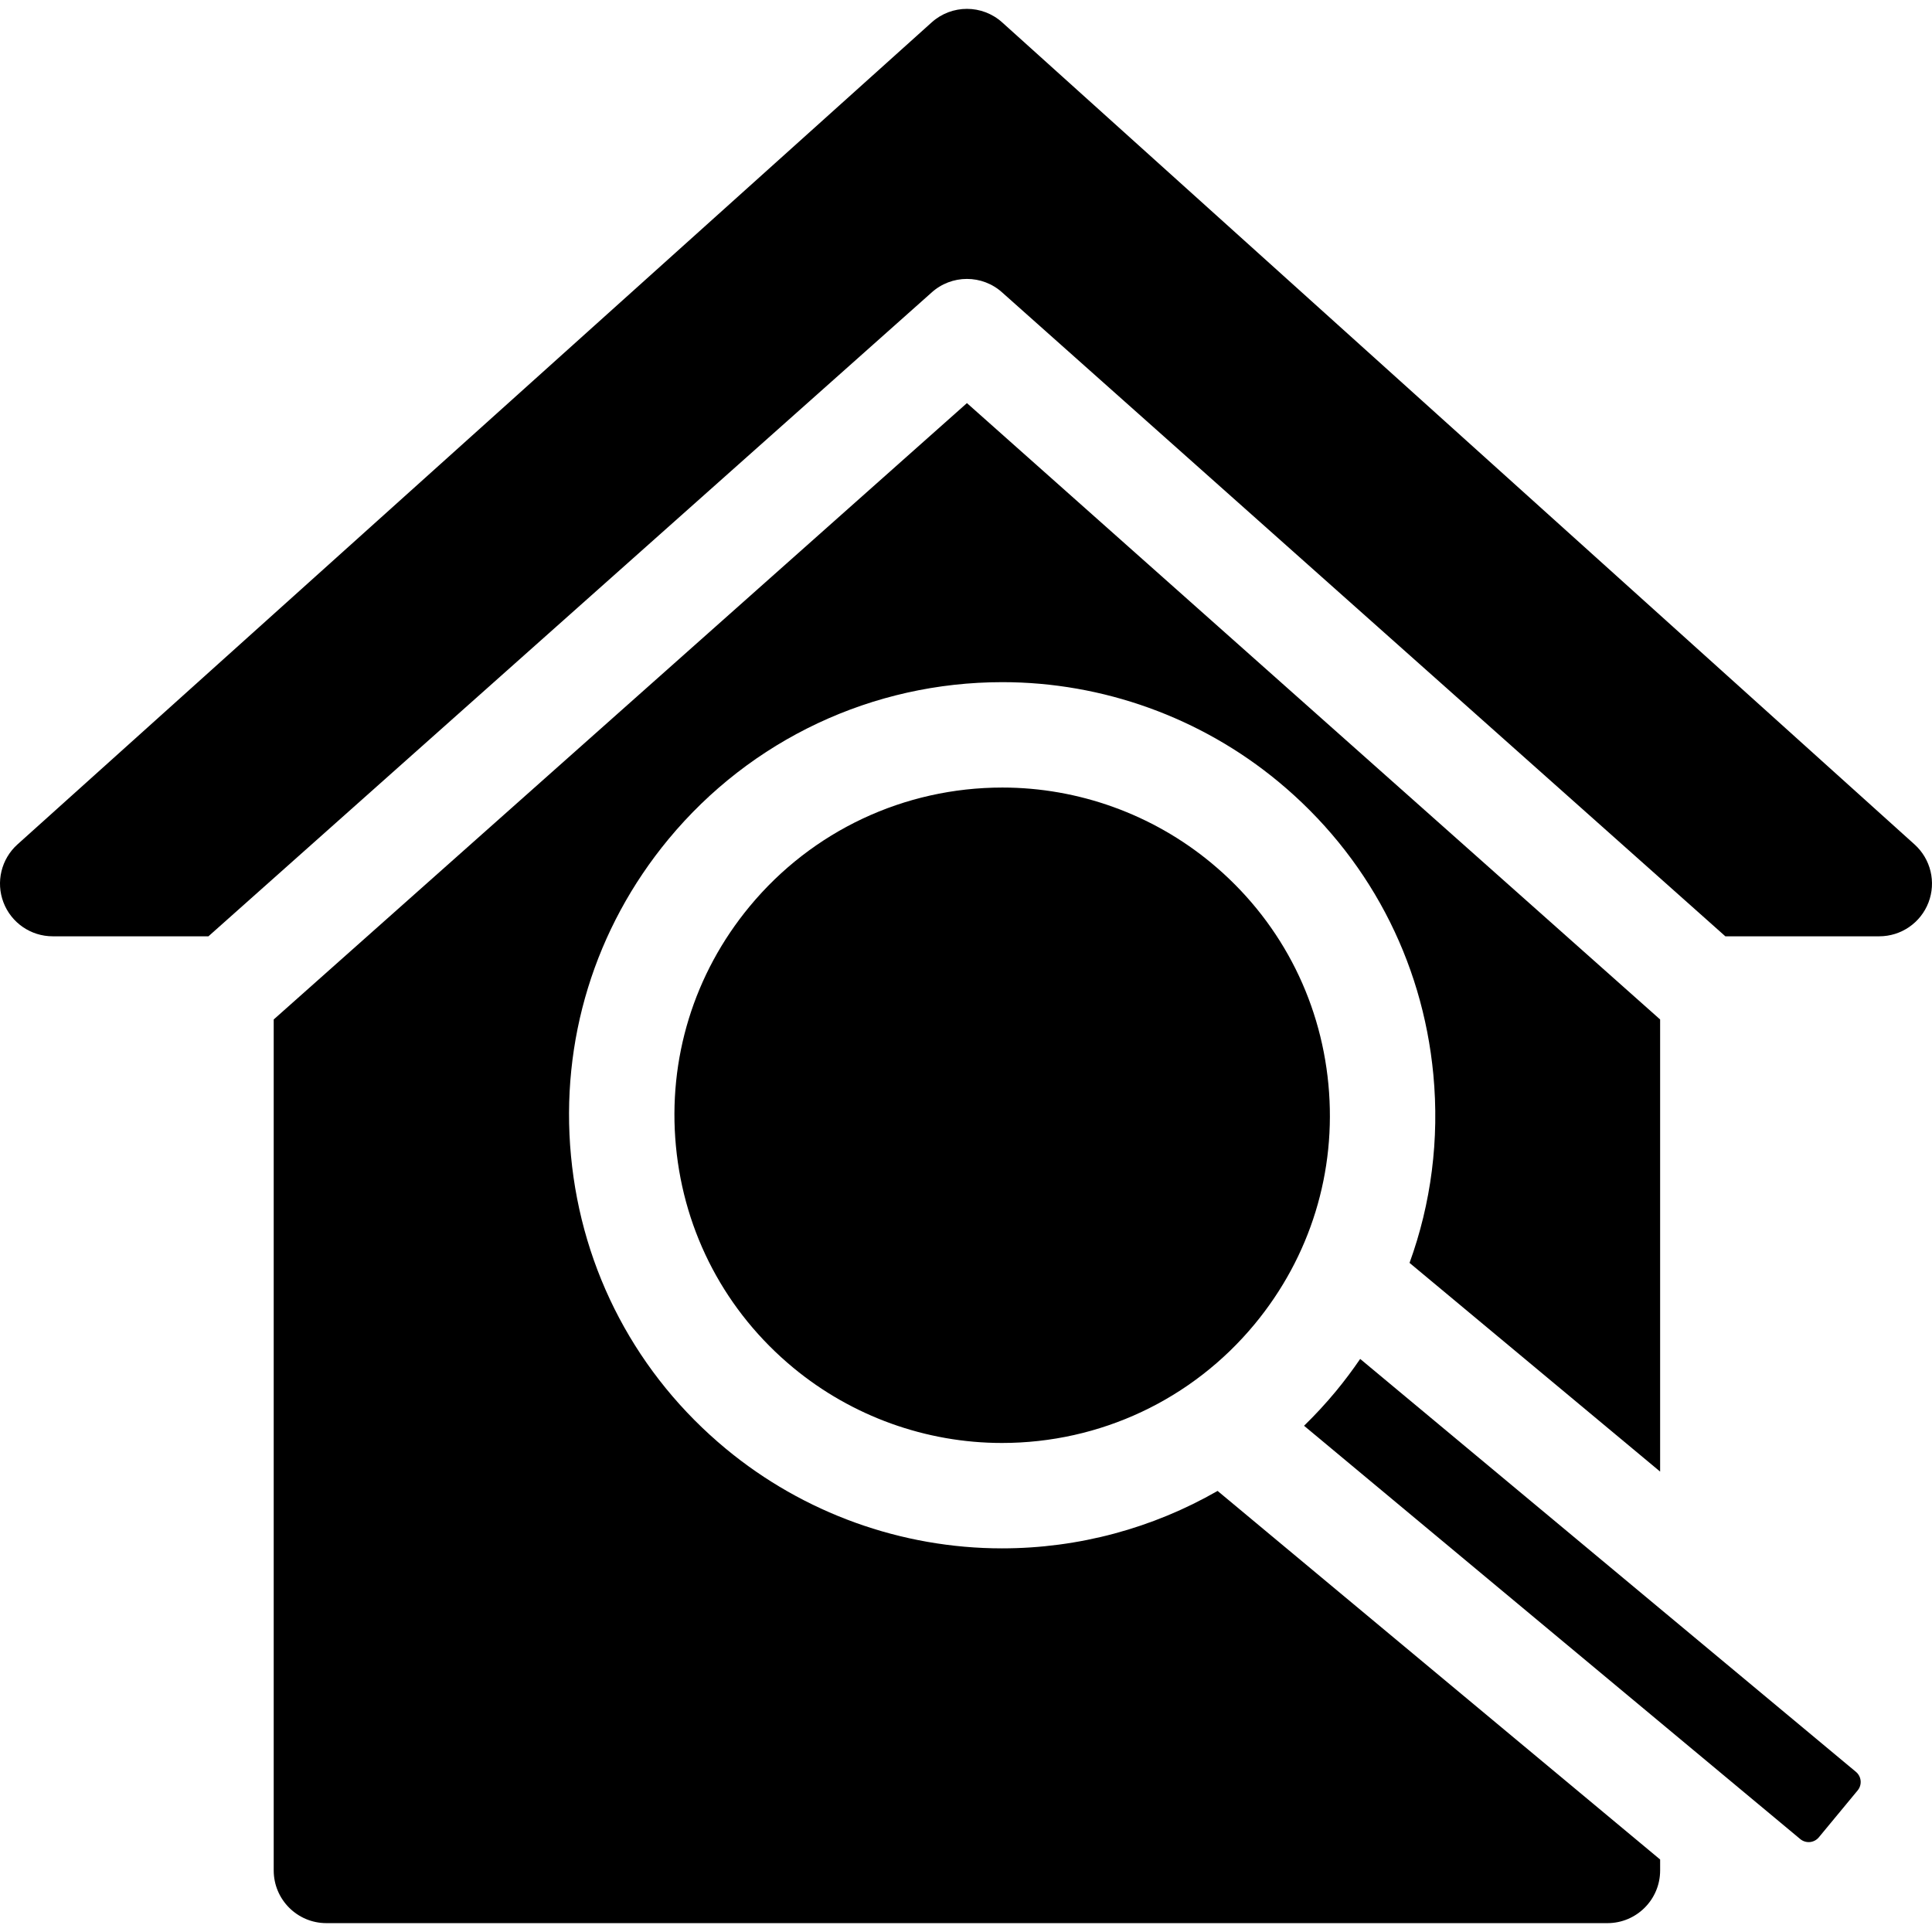
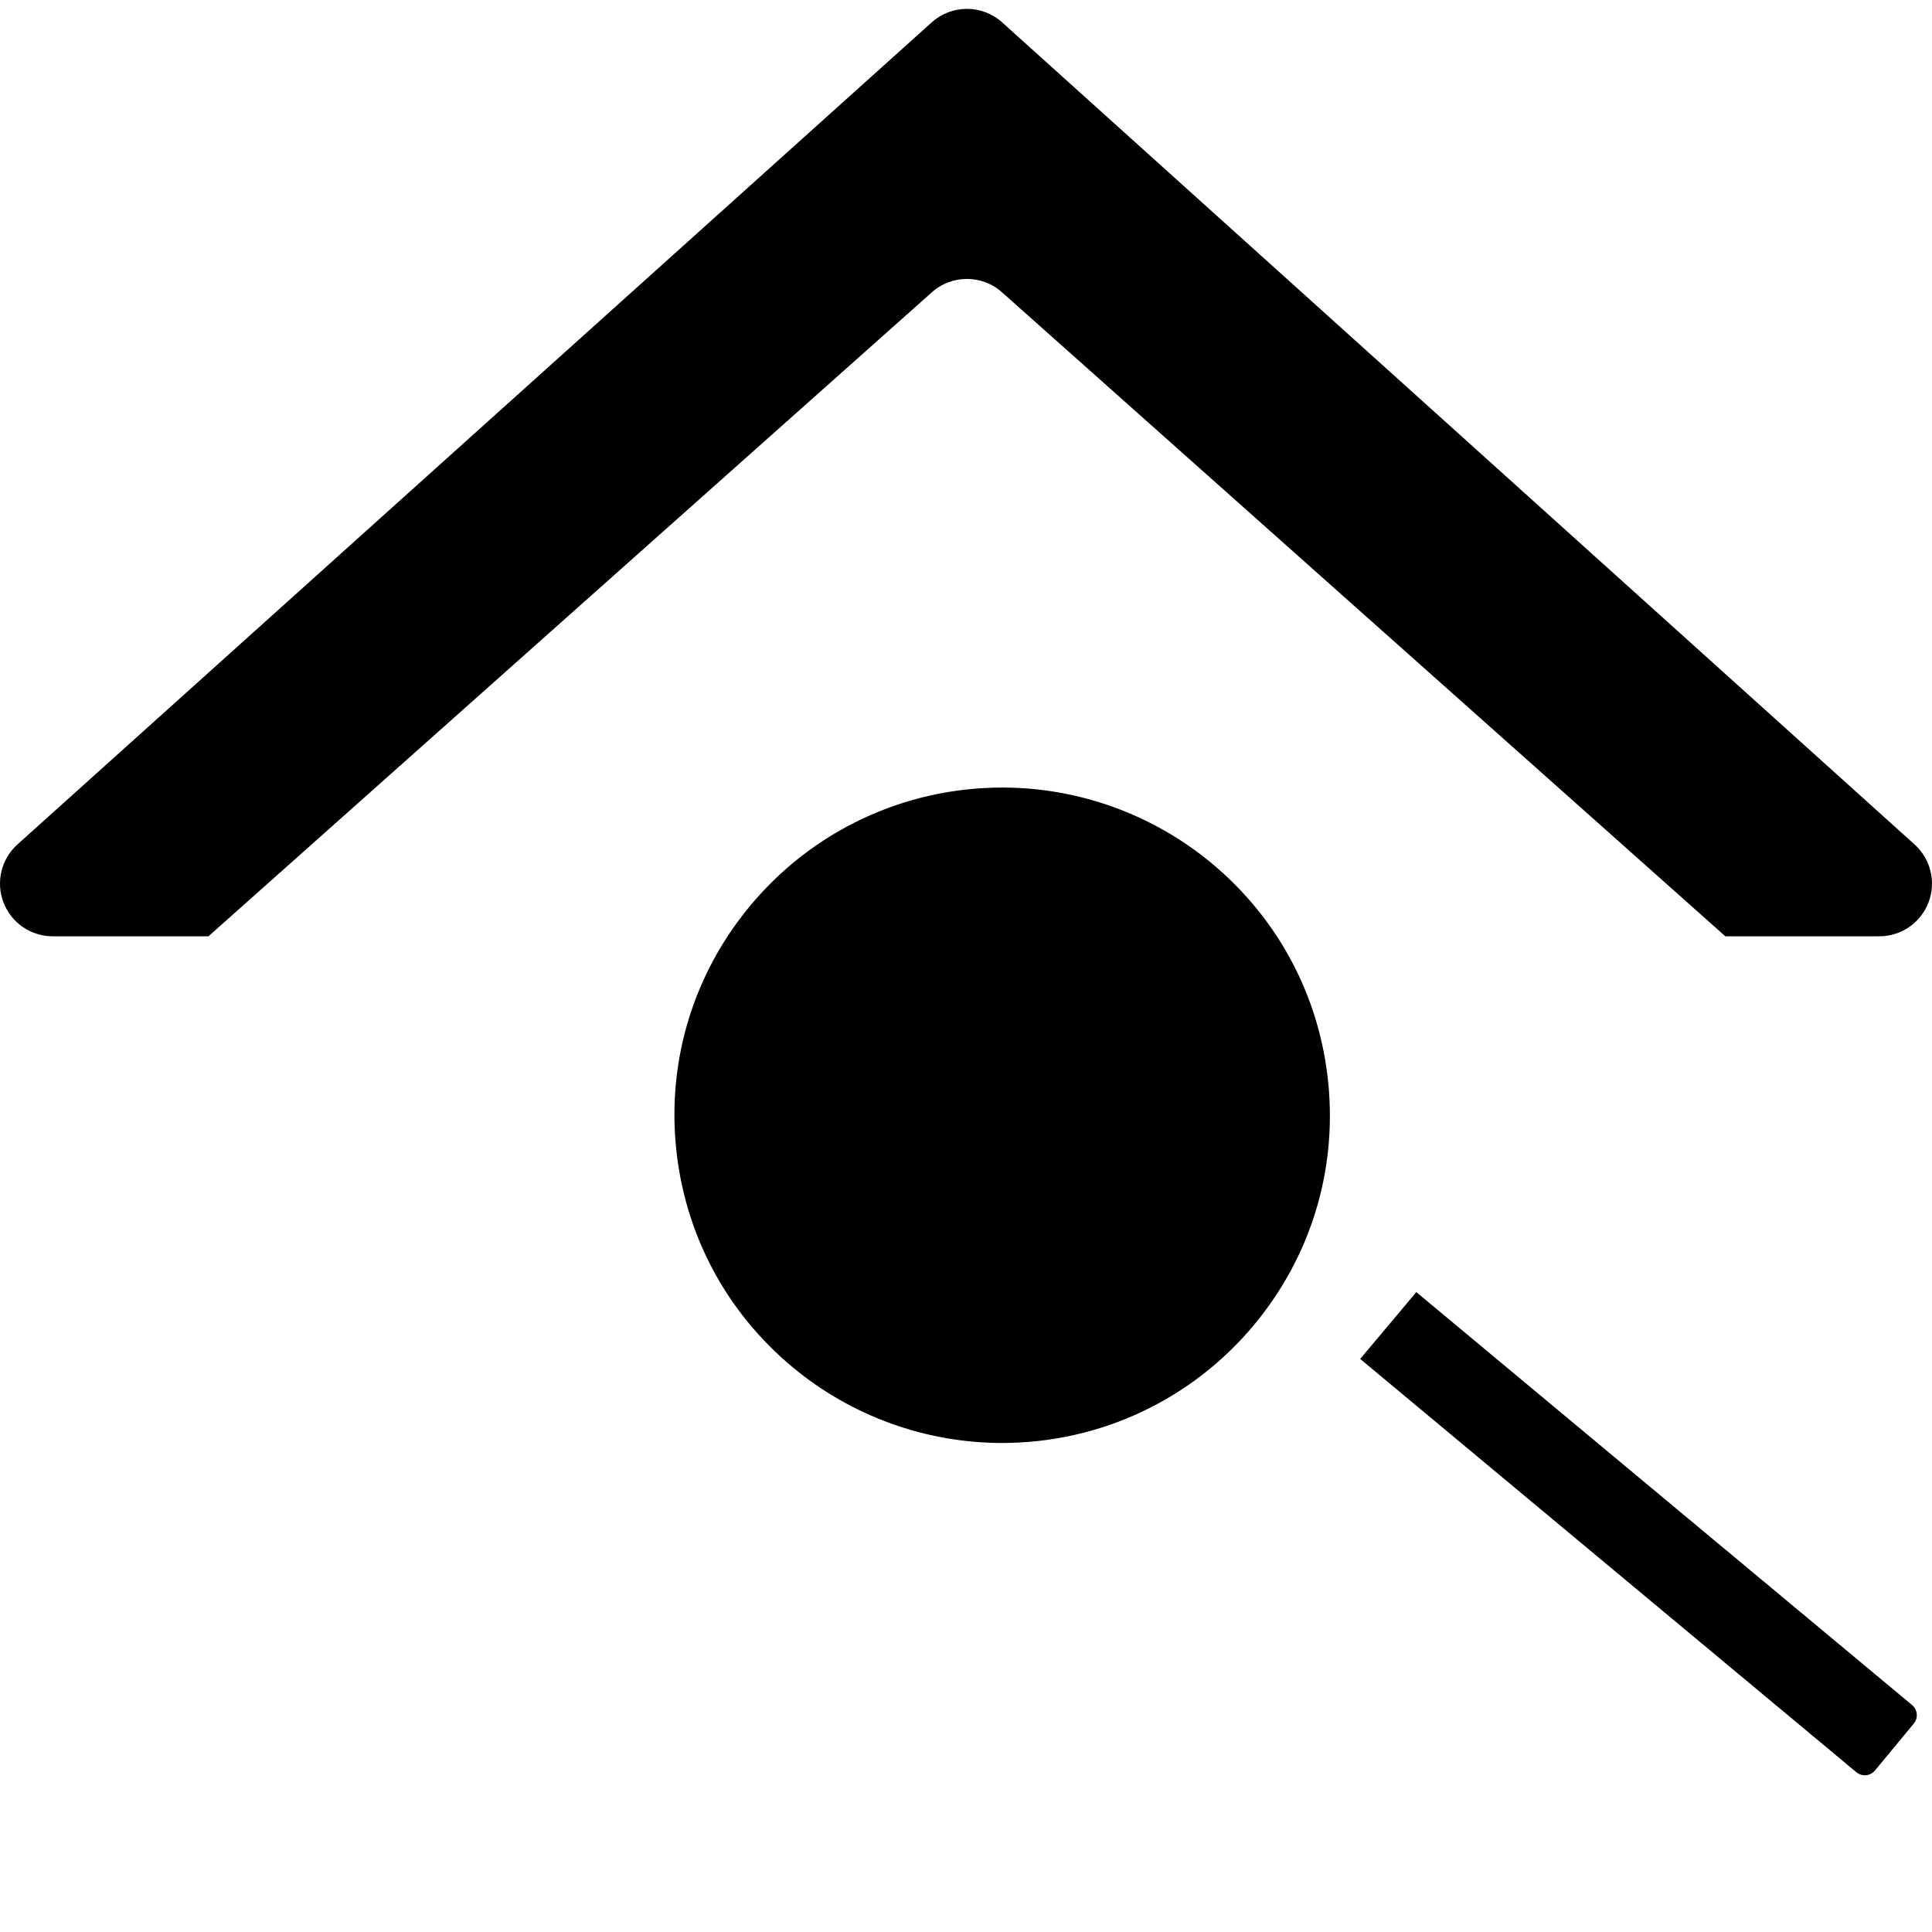
<svg xmlns="http://www.w3.org/2000/svg" fill="#000000" height="800px" width="800px" version="1.1" viewBox="0 0 297 297" enable-background="new 0 0 297 297">
  <g>
    <path d="m294.321,129.816l-140.256-126.371c-3.079-2.774-7.757-2.776-10.838-0.006l-140.543,126.371c-2.494,2.244-3.348,5.792-2.147,8.925 1.202,3.133 4.208,5.2 7.564,5.2h23.944l111.125-98.928c3.098-2.837 7.85-2.839 10.947,0.001l111.117,98.927h23.664c3.354,0 6.36-2.065 7.563-5.196 1.203-3.131 0.351-6.678-2.14-8.923z" />
    <path d="m186.175,132.632c-9.014-7.458-20.407-11.565-32.082-11.565-15.083,0-29.241,6.657-38.846,18.263-8.578,10.367-12.605,23.454-11.341,36.852 1.266,13.396 7.672,25.498 18.039,34.075 9.014,7.459 20.407,11.566 32.082,11.566 15.083,0 29.241-6.657 38.845-18.264 8.579-10.368 12.607-23.454 11.341-36.851-1.265-13.396-7.671-25.498-18.038-34.076z" />
-     <path d="m209.096,208.904c-1.166,1.705-2.408,3.37-3.742,4.982-1.542,1.862-3.175,3.626-4.886,5.292l76.278,63.534c0.411,0.345 0.951,0.51 1.489,0.461 0.527-0.05 1.027-0.313 1.367-0.725l5.971-7.217c0.709-0.857 0.592-2.135-0.264-2.848l-76.213-63.479z" />
-     <path d="m154.027,238.024c-15.436,0-30.498-5.428-42.41-15.284-13.701-11.337-22.168-27.331-23.84-45.036-1.673-17.704 3.65-35.001 14.988-48.702 12.691-15.339 31.399-24.137 51.327-24.137 15.438,0 30.499,5.428 42.409,15.284 13.703,11.337 22.17,27.331 23.842,45.036 0.941,9.971-0.338,19.813-3.658,28.954l38.521,32.085v-69.504l-106.562-94.752-106.567,94.752v130.816c0,4.473 3.627,8.101 8.101,8.101h196.928c4.473,0 8.101-3.628 8.101-8.101v-1.68l-68.03-56.662c-9.959,5.715-21.334,8.83-33.15,8.83z" />
+     <path d="m209.096,208.904l76.278,63.534c0.411,0.345 0.951,0.51 1.489,0.461 0.527-0.05 1.027-0.313 1.367-0.725l5.971-7.217c0.709-0.857 0.592-2.135-0.264-2.848l-76.213-63.479z" />
  </g>
</svg>